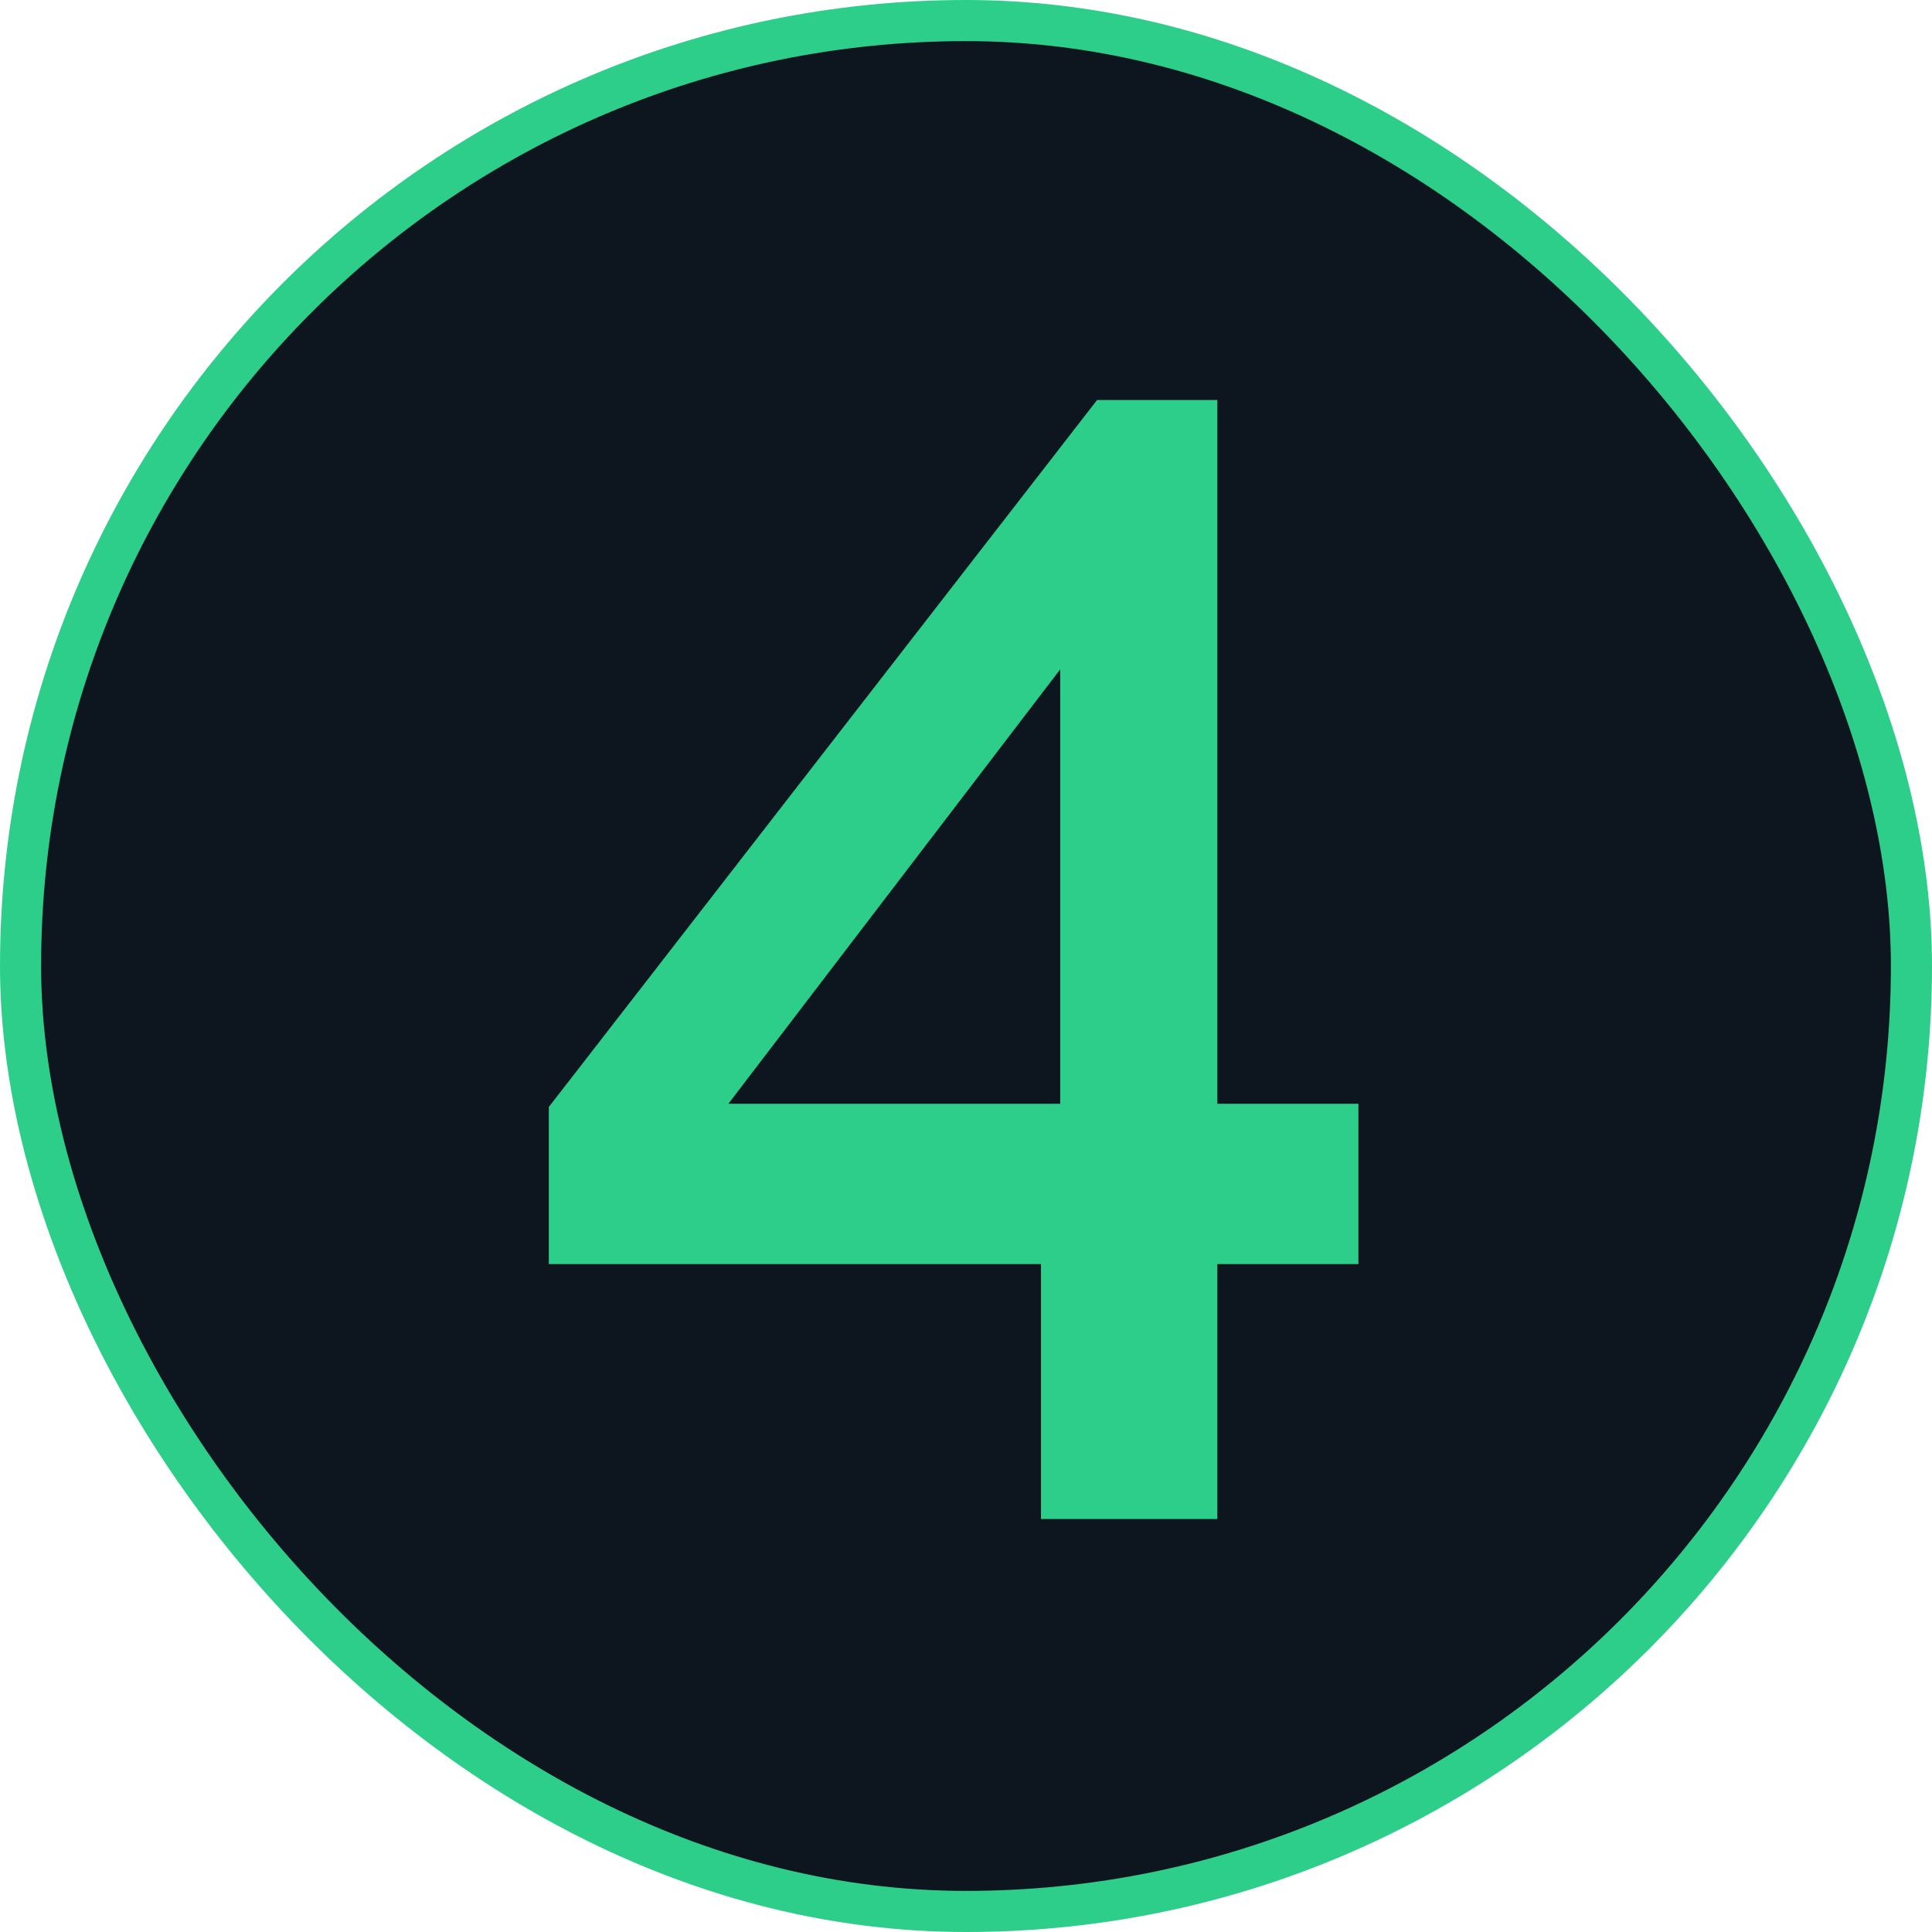
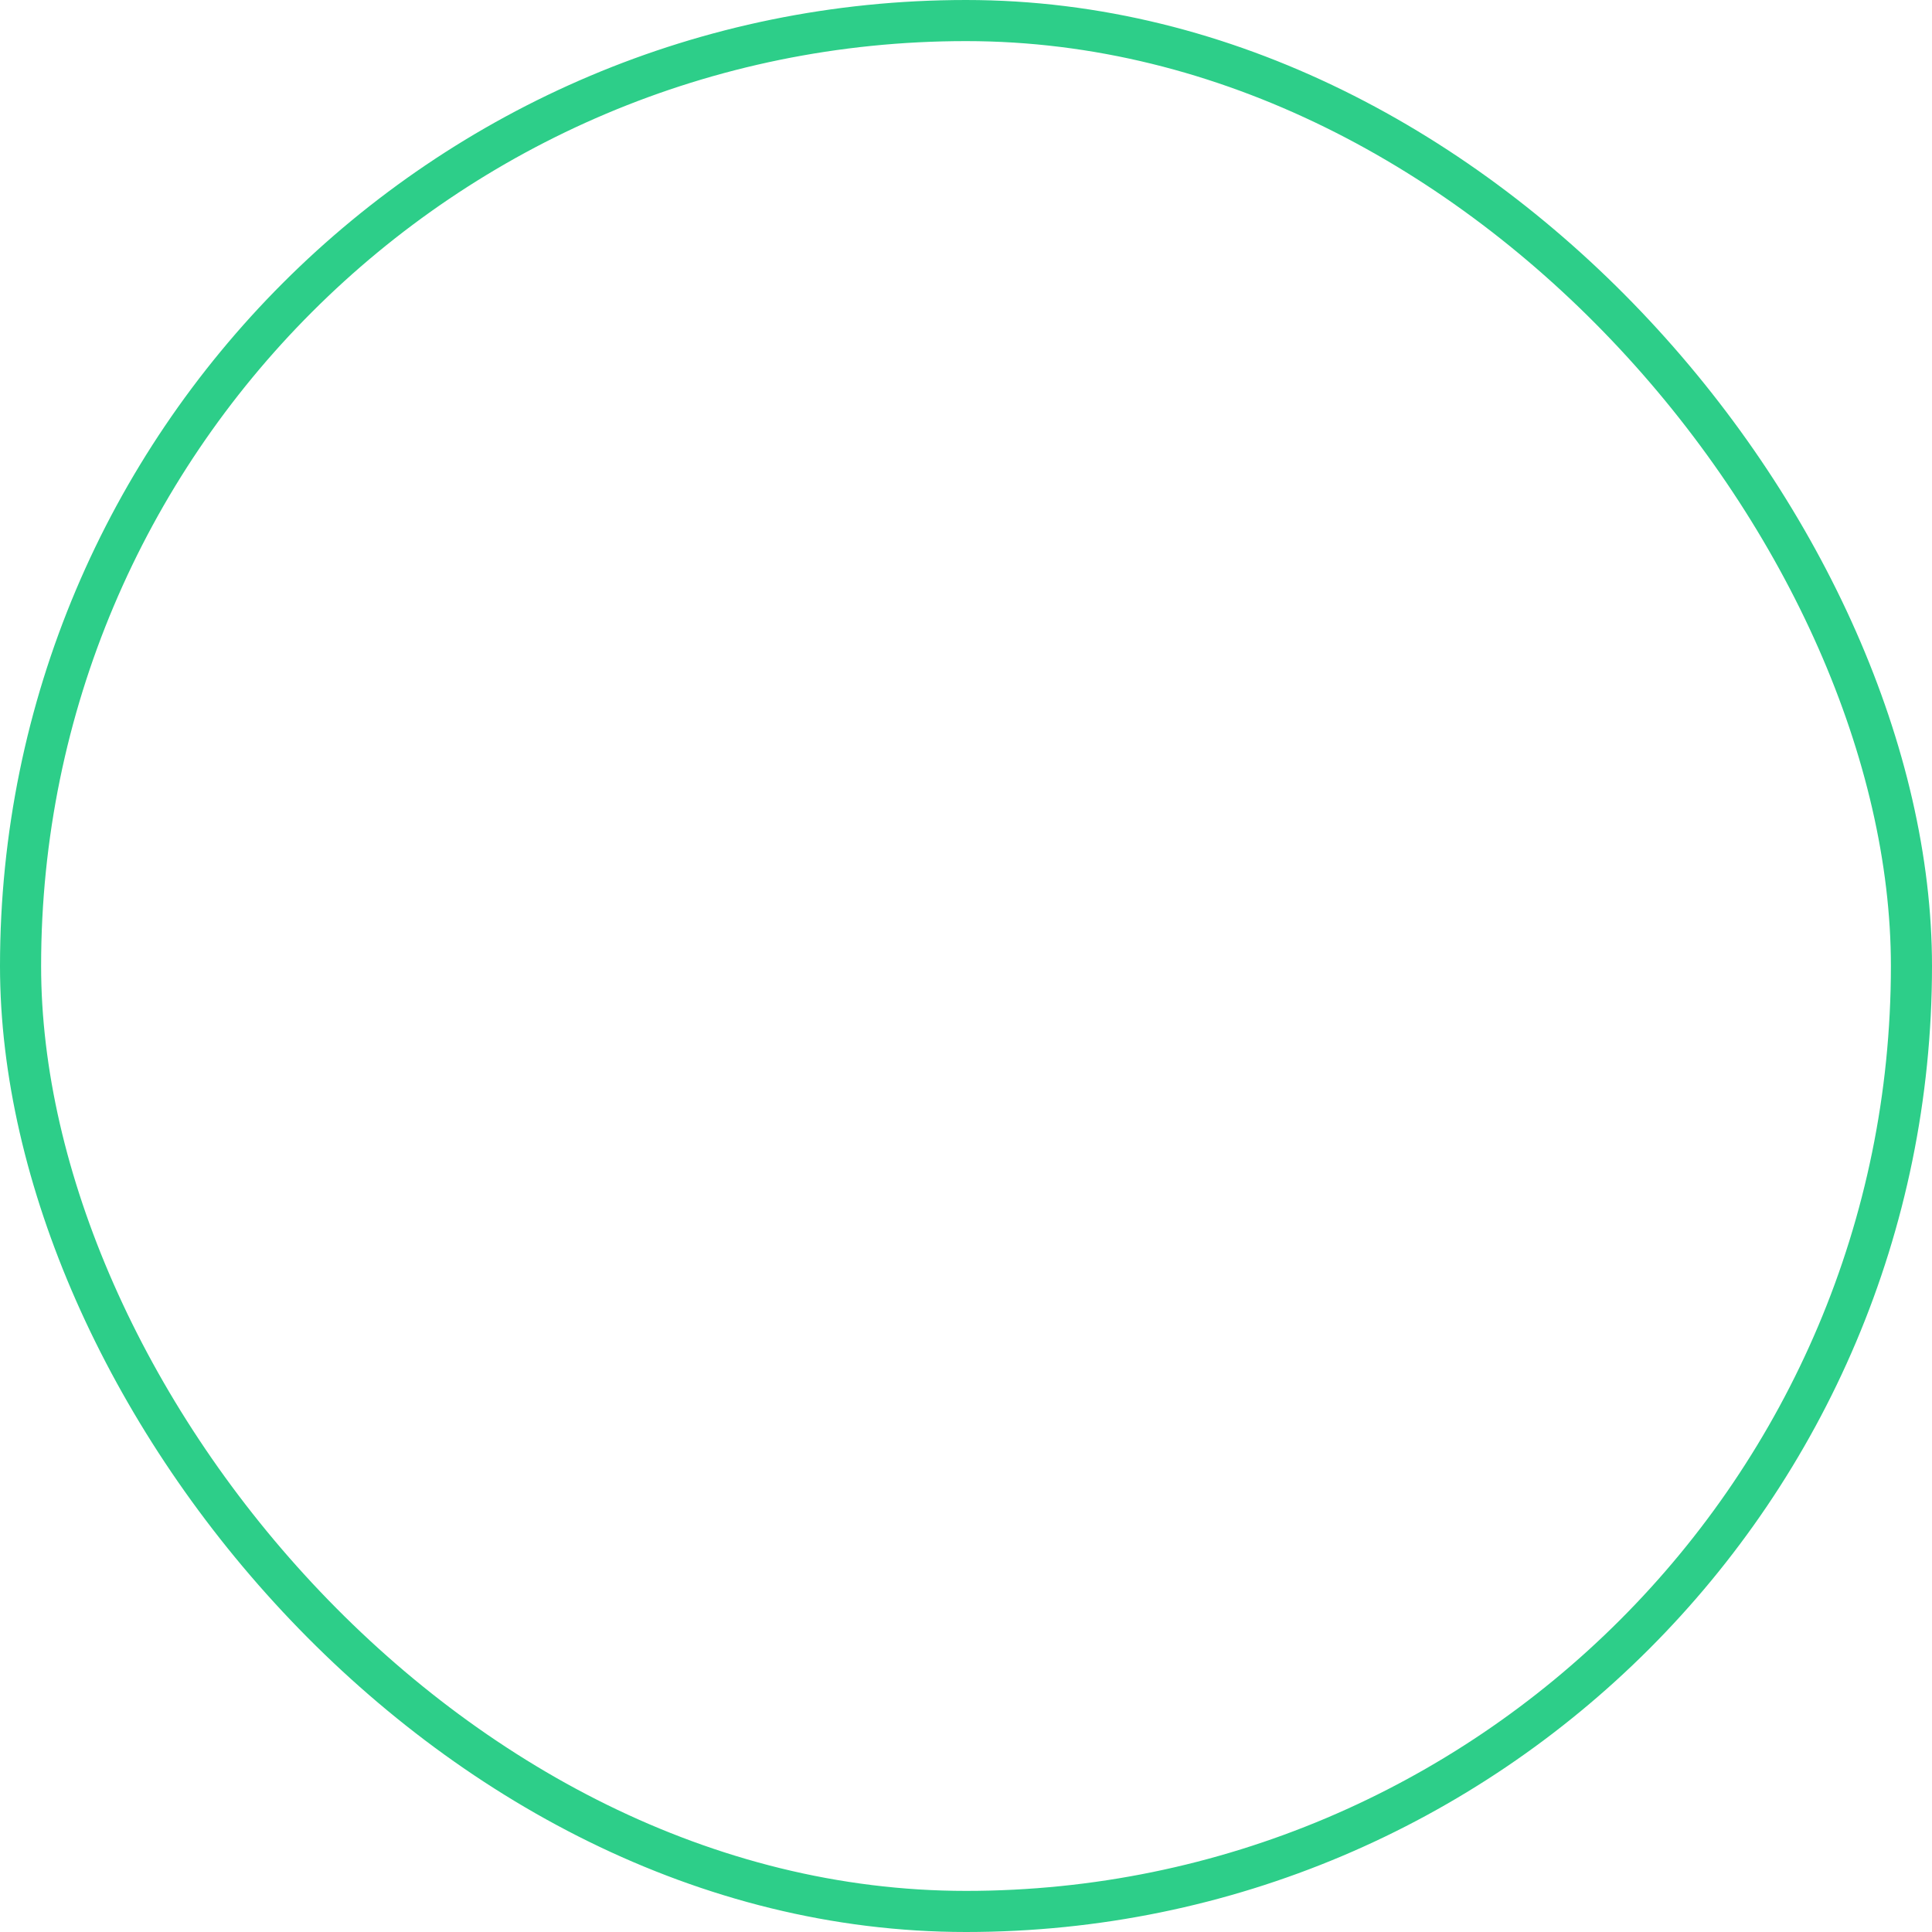
<svg xmlns="http://www.w3.org/2000/svg" width="47" height="47" viewBox="0 0 47 47" fill="none">
-   <rect x="0.5" y="0.5" width="46" height="46" rx="23" fill="#0D161E" />
  <rect x="0.5" y="0.5" width="46" height="46" rx="23" stroke="#2DCE89" />
-   <path d="M25.324 36.953V30.752H13.351V26.93L26.689 9.731H29.614V26.852H33.046V30.752H29.614V36.953H25.324ZM17.719 26.852H25.792V16.283L17.719 26.852Z" fill="#2DCE89" />
</svg>